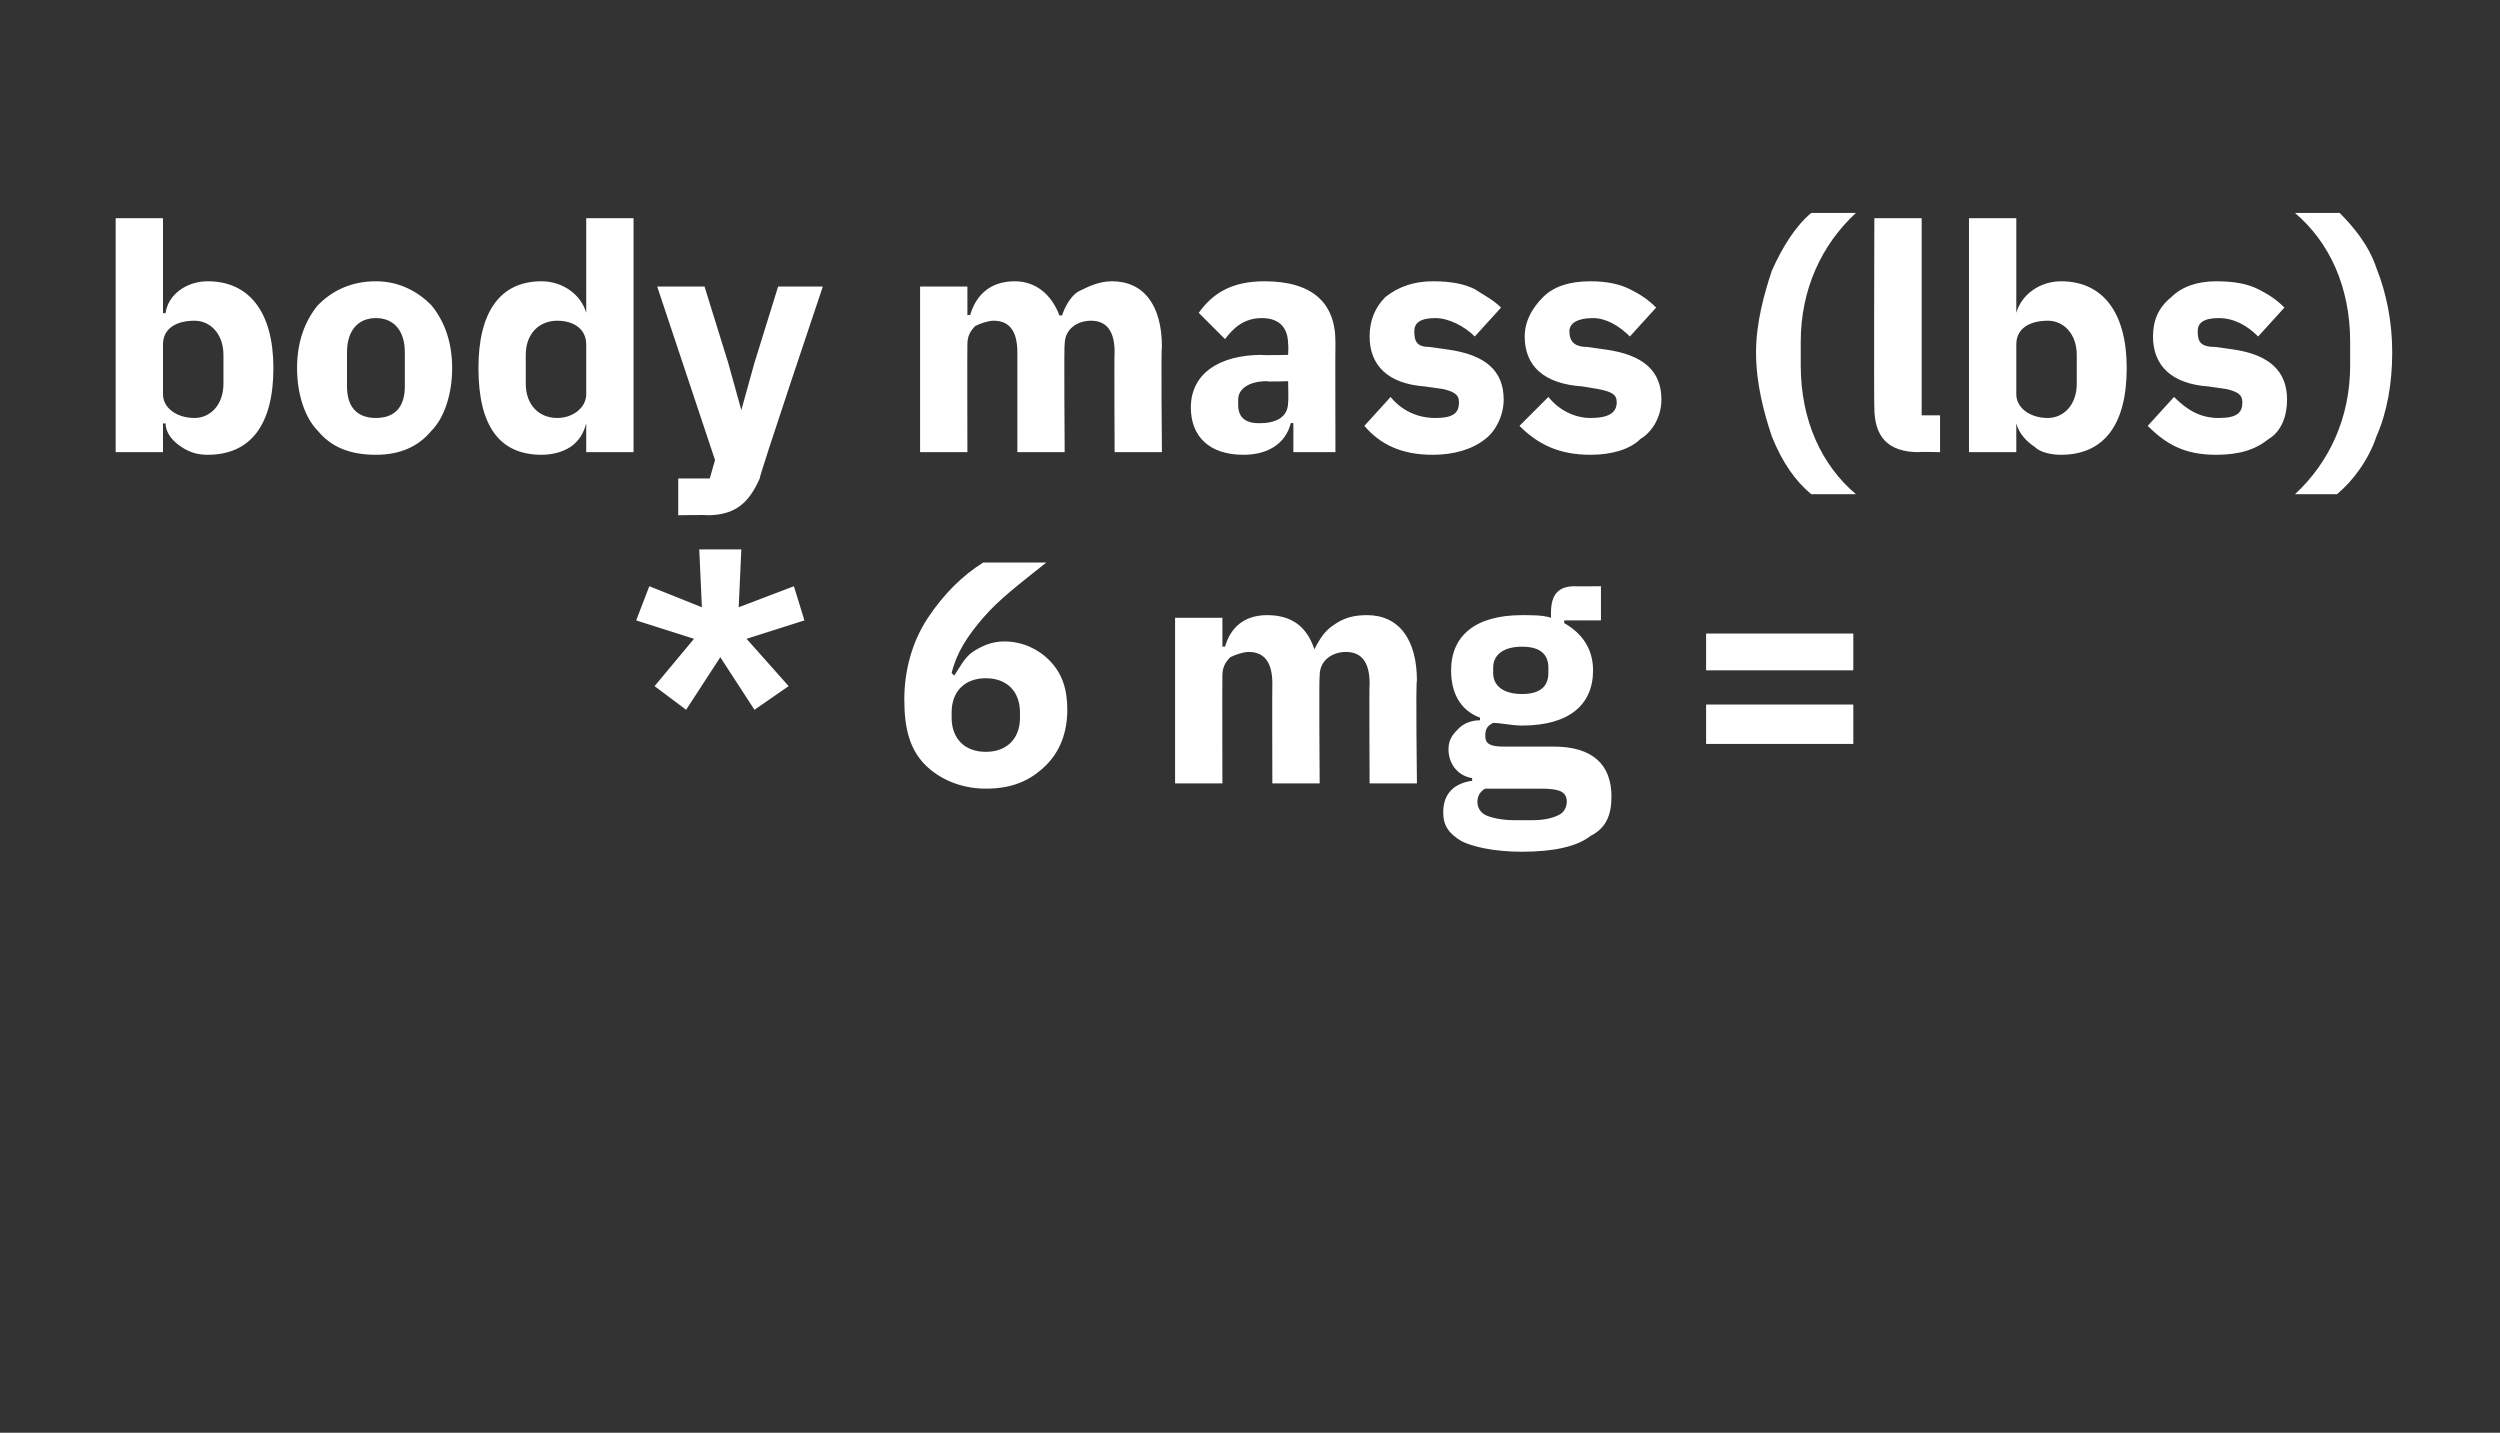
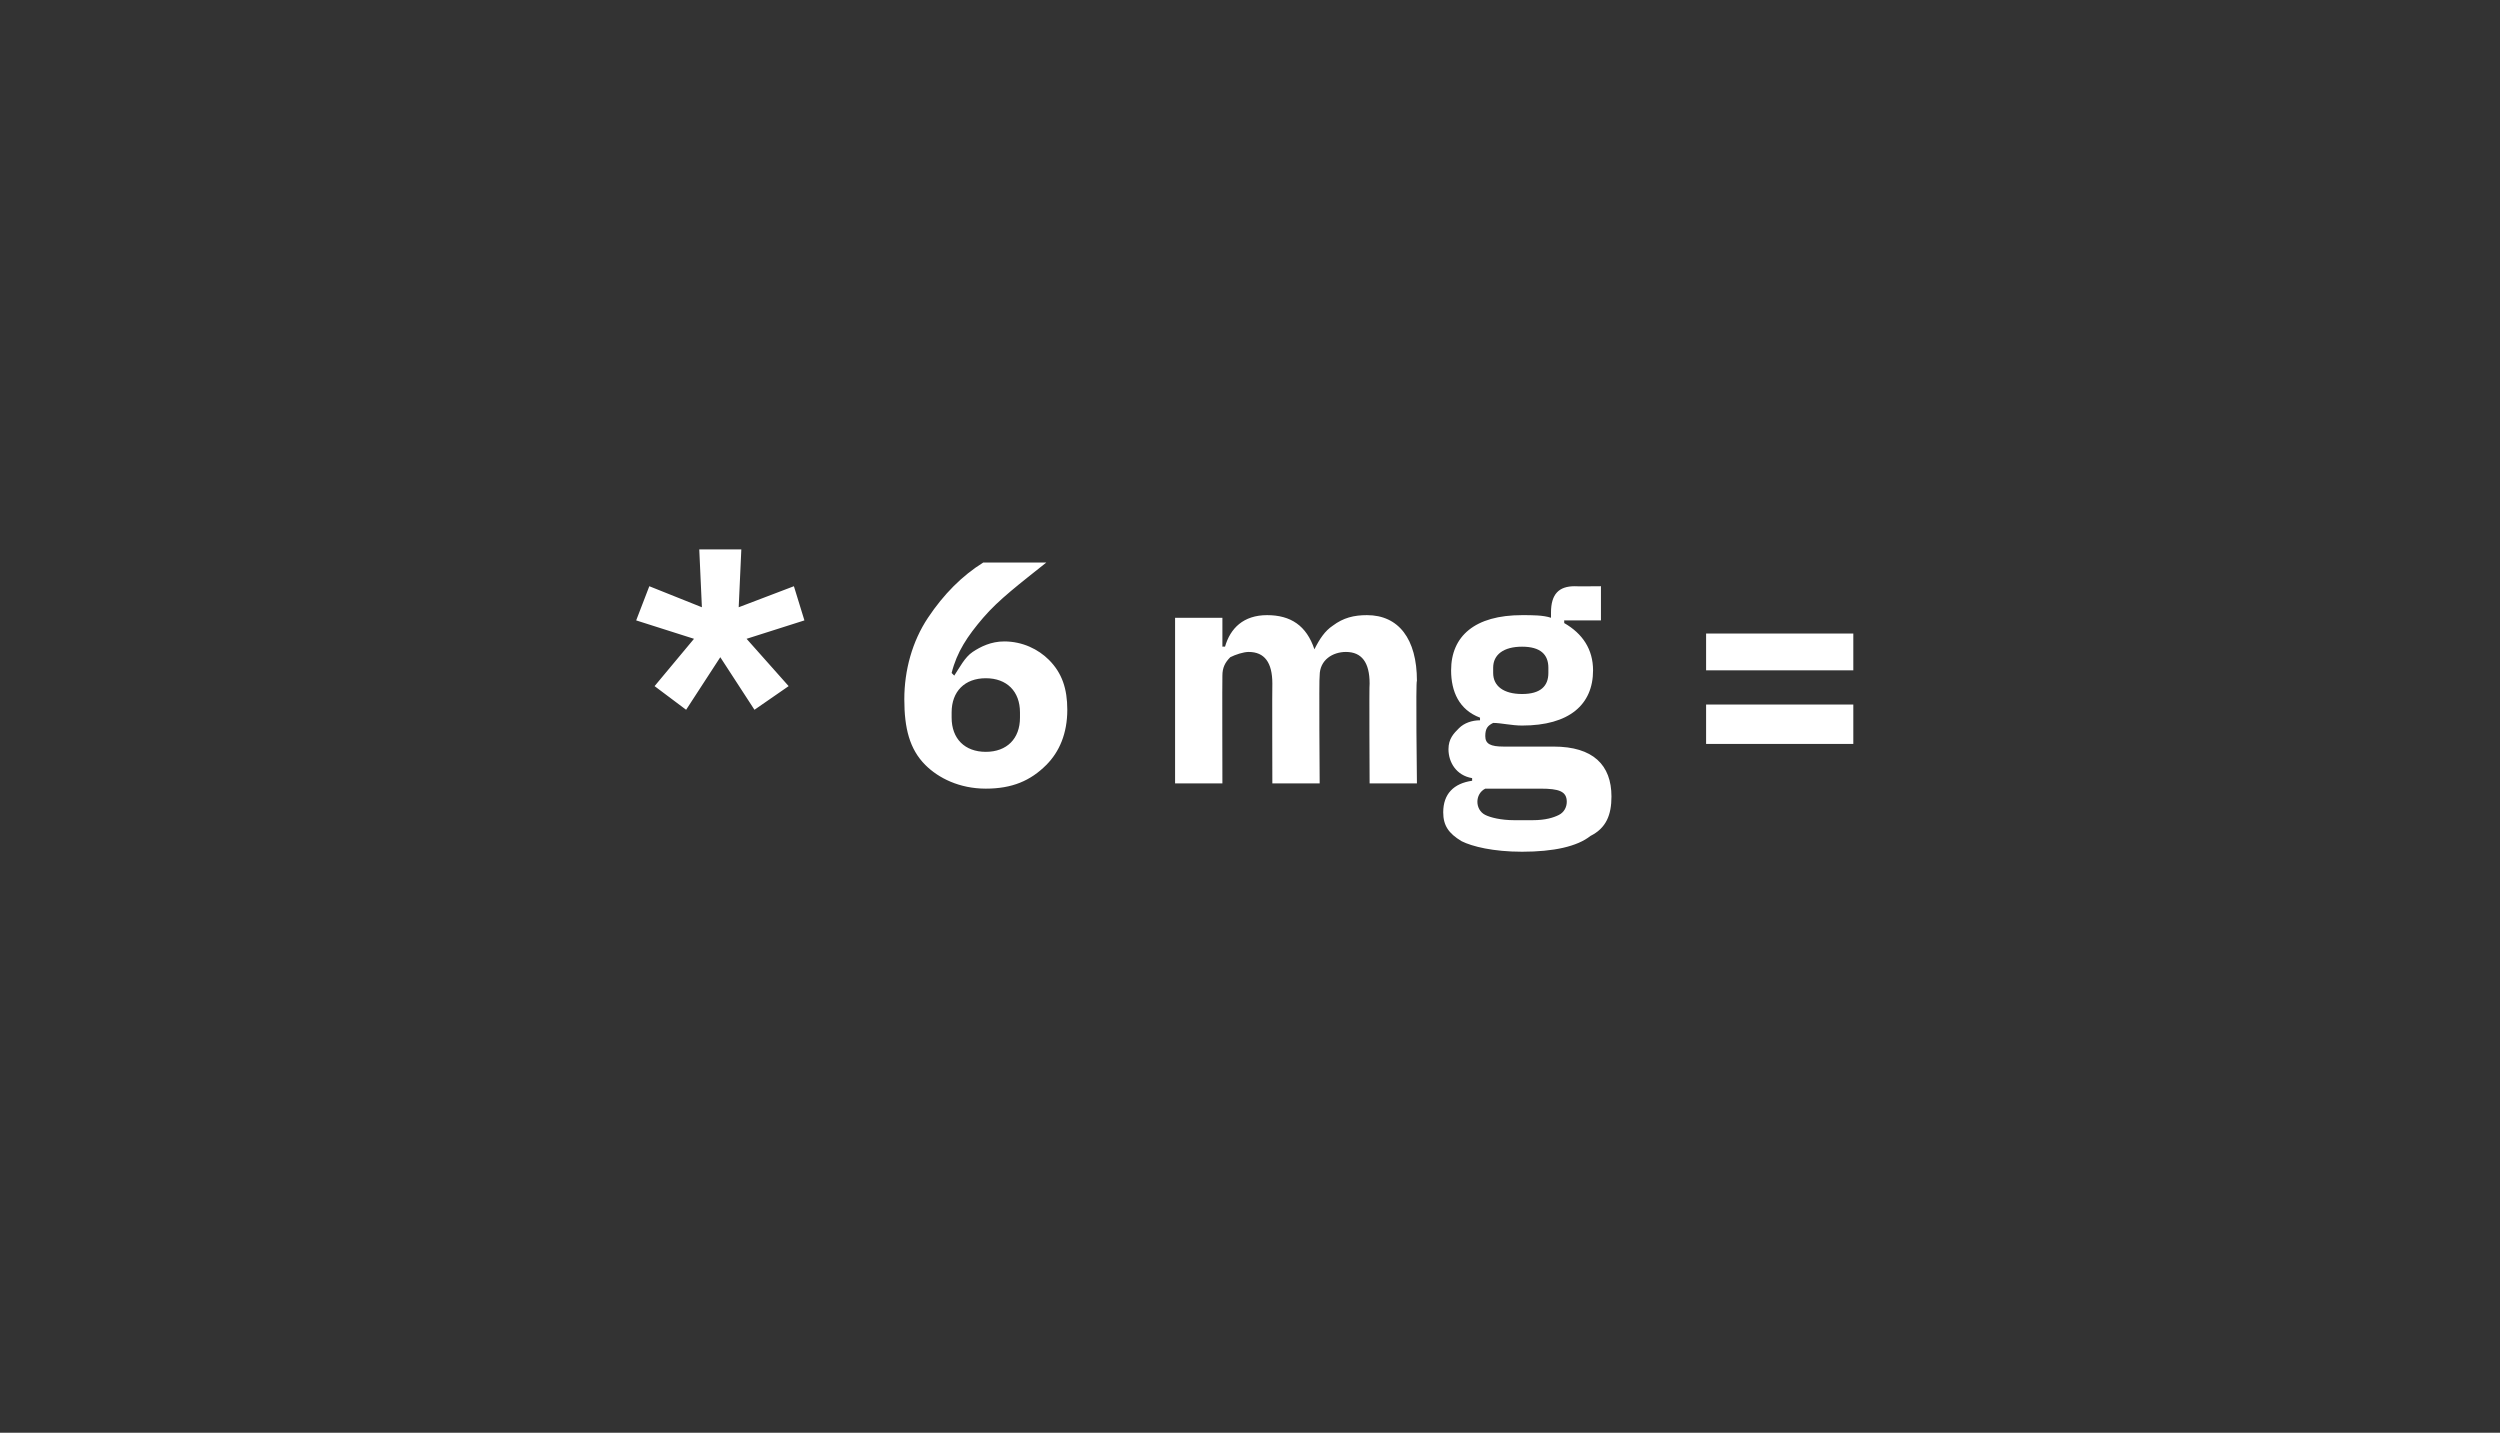
<svg xmlns="http://www.w3.org/2000/svg" version="1.1" width="95.1px" height="54.5px" viewBox="0 0 95.1 54.5">
  <rect x="0" y="0" width="95.1" height="54.5" fill="#333333" stroke="none" />
  <desc>body mass (lbs) * 6 mg =</desc>
  <defs />
  <g id="Polygon119932">
    <path d="M 27.4 25 L 28.7 27 L 30 26.1 L 28.4 24.3 L 30.6 23.6 L 30.2 22.3 L 28.1 23.1 L 28.2 20.9 L 26.6 20.9 L 26.7 23.1 L 24.7 22.3 L 24.2 23.6 L 26.4 24.3 L 24.9 26.1 L 26.1 27 L 27.4 25 Z M 39.8 29.1 C 40.3 28.6 40.6 27.9 40.6 27 C 40.6 26.2 40.4 25.6 39.9 25.1 C 39.5 24.7 38.9 24.4 38.2 24.4 C 37.7 24.4 37.3 24.6 37 24.8 C 36.7 25 36.5 25.4 36.3 25.7 C 36.3 25.7 36.2 25.6 36.2 25.6 C 36.4 24.8 36.8 24.2 37.4 23.5 C 38 22.8 38.8 22.2 39.8 21.4 C 39.8 21.4 37.4 21.4 37.4 21.4 C 36.6 21.9 35.9 22.6 35.3 23.5 C 34.7 24.4 34.4 25.5 34.4 26.6 C 34.4 27.7 34.6 28.5 35.2 29.1 C 35.7 29.6 36.5 30 37.5 30 C 38.5 30 39.2 29.7 39.8 29.1 Z M 36.2 27.3 C 36.2 27.3 36.2 27.1 36.2 27.1 C 36.2 26.3 36.7 25.8 37.5 25.8 C 38.3 25.8 38.8 26.3 38.8 27.1 C 38.8 27.1 38.8 27.3 38.8 27.3 C 38.8 28.1 38.3 28.6 37.5 28.6 C 36.7 28.6 36.2 28.1 36.2 27.3 Z M 46.5 29.8 C 46.5 29.8 46.49 25.74 46.5 25.7 C 46.5 25.4 46.6 25.2 46.8 25 C 47 24.9 47.3 24.8 47.5 24.8 C 48.1 24.8 48.4 25.2 48.4 26 C 48.39 26.02 48.4 29.8 48.4 29.8 L 50.2 29.8 C 50.2 29.8 50.17 25.74 50.2 25.7 C 50.2 25.1 50.7 24.8 51.2 24.8 C 51.8 24.8 52.1 25.2 52.1 26 C 52.08 26.02 52.1 29.8 52.1 29.8 L 53.9 29.8 C 53.9 29.8 53.85 25.87 53.9 25.9 C 53.9 24.3 53.2 23.4 52 23.4 C 51.5 23.4 51.1 23.5 50.7 23.8 C 50.4 24 50.2 24.3 50 24.7 C 50 24.7 50 24.7 50 24.7 C 49.7 23.8 49.1 23.4 48.2 23.4 C 47.3 23.4 46.8 23.9 46.6 24.6 C 46.56 24.59 46.5 24.6 46.5 24.6 L 46.5 23.5 L 44.7 23.5 L 44.7 29.8 L 46.5 29.8 Z M 59.1 28.4 C 59.1 28.4 57.2 28.4 57.2 28.4 C 56.7 28.4 56.5 28.3 56.5 28 C 56.5 27.7 56.6 27.6 56.8 27.5 C 57.1 27.5 57.5 27.6 57.9 27.6 C 59.7 27.6 60.6 26.8 60.6 25.5 C 60.6 24.7 60.2 24.1 59.5 23.7 C 59.51 23.7 59.5 23.6 59.5 23.6 L 60.9 23.6 L 60.9 22.3 C 60.9 22.3 59.9 22.31 59.9 22.3 C 59.3 22.3 59 22.6 59 23.3 C 59 23.3 59 23.5 59 23.5 C 58.7 23.4 58.3 23.4 57.9 23.4 C 56.1 23.4 55.2 24.2 55.2 25.5 C 55.2 26.3 55.5 27 56.3 27.3 C 56.3 27.3 56.3 27.4 56.3 27.4 C 56 27.4 55.7 27.5 55.5 27.7 C 55.3 27.9 55.1 28.1 55.1 28.5 C 55.1 29 55.4 29.5 56 29.6 C 56 29.6 56 29.7 56 29.7 C 55.3 29.8 54.9 30.2 54.9 30.9 C 54.9 31.4 55.1 31.7 55.6 32 C 56 32.2 56.8 32.4 57.9 32.4 C 59.1 32.4 60 32.2 60.5 31.8 C 61.1 31.5 61.3 31 61.3 30.3 C 61.3 29.1 60.6 28.4 59.1 28.4 Z M 59.3 31 C 59.1 31.1 58.8 31.2 58.3 31.2 C 58.3 31.2 57.6 31.2 57.6 31.2 C 57.1 31.2 56.7 31.1 56.5 31 C 56.3 30.9 56.2 30.7 56.2 30.5 C 56.2 30.3 56.3 30.1 56.5 30 C 56.5 30 58.6 30 58.6 30 C 59.3 30 59.6 30.1 59.6 30.5 C 59.6 30.7 59.5 30.9 59.3 31 Z M 56.8 25.6 C 56.8 25.6 56.8 25.4 56.8 25.4 C 56.8 24.9 57.2 24.6 57.9 24.6 C 58.6 24.6 58.9 24.9 58.9 25.4 C 58.9 25.4 58.9 25.6 58.9 25.6 C 58.9 26.1 58.6 26.4 57.9 26.4 C 57.2 26.4 56.8 26.1 56.8 25.6 Z M 70.5 25.5 L 70.5 24.1 L 64.9 24.1 L 64.9 25.5 L 70.5 25.5 Z M 70.5 28.3 L 70.5 26.8 L 64.9 26.8 L 64.9 28.3 L 70.5 28.3 Z " stroke="none" fill="#fff" />
  </g>
  <g id="Polygon119931">
-     <path d="M 4.4 17.2 L 6.2 17.2 L 6.2 16.1 C 6.2 16.1 6.25 16.13 6.3 16.1 C 6.3 16.5 6.6 16.8 6.9 17 C 7.2 17.2 7.5 17.3 7.9 17.3 C 9.5 17.3 10.4 16.2 10.4 14 C 10.4 11.9 9.5 10.7 7.9 10.7 C 7.1 10.7 6.4 11.2 6.3 11.9 C 6.25 11.94 6.2 11.9 6.2 11.9 L 6.2 8.3 L 4.4 8.3 L 4.4 17.2 Z M 6.2 15 C 6.2 15 6.2 13.1 6.2 13.1 C 6.2 12.5 6.7 12.2 7.4 12.2 C 8 12.2 8.5 12.7 8.5 13.5 C 8.5 13.5 8.5 14.6 8.5 14.6 C 8.5 15.4 8 15.9 7.4 15.9 C 6.7 15.9 6.2 15.5 6.2 15 Z M 16.4 16.4 C 16.9 15.9 17.2 15 17.2 14 C 17.2 13 16.9 12.2 16.4 11.6 C 15.9 11.1 15.2 10.7 14.3 10.7 C 13.3 10.7 12.6 11.1 12.1 11.6 C 11.6 12.2 11.3 13 11.3 14 C 11.3 15 11.6 15.9 12.1 16.4 C 12.6 17 13.3 17.3 14.3 17.3 C 15.2 17.3 15.9 17 16.4 16.4 Z M 13.2 14.7 C 13.2 14.7 13.2 13.4 13.2 13.4 C 13.2 12.6 13.6 12.1 14.3 12.1 C 15 12.1 15.4 12.6 15.4 13.4 C 15.4 13.4 15.4 14.7 15.4 14.7 C 15.4 15.5 15 15.9 14.3 15.9 C 13.6 15.9 13.2 15.5 13.2 14.7 Z M 22.3 17.2 L 24.1 17.2 L 24.1 8.3 L 22.3 8.3 L 22.3 11.9 C 22.3 11.9 22.28 11.94 22.3 11.9 C 22.1 11.2 21.4 10.7 20.6 10.7 C 19 10.7 18.2 11.9 18.2 14 C 18.2 16.2 19 17.3 20.6 17.3 C 21 17.3 21.4 17.2 21.7 17 C 22 16.8 22.2 16.5 22.3 16.1 C 22.28 16.13 22.3 16.1 22.3 16.1 L 22.3 17.2 Z M 20 14.6 C 20 14.6 20 13.5 20 13.5 C 20 12.7 20.5 12.2 21.2 12.2 C 21.8 12.2 22.3 12.5 22.3 13.1 C 22.3 13.1 22.3 15 22.3 15 C 22.3 15.5 21.8 15.9 21.2 15.9 C 20.5 15.9 20 15.4 20 14.6 Z M 28.7 13.8 L 28.2 15.6 L 28.2 15.6 L 27.7 13.8 L 26.8 10.9 L 25 10.9 L 27.2 17.5 L 27 18.2 L 25.8 18.2 L 25.8 19.6 C 25.8 19.6 26.93 19.58 26.9 19.6 C 28 19.6 28.5 19.1 28.9 18.2 C 28.86 18.15 31.3 10.9 31.3 10.9 L 29.6 10.9 L 28.7 13.8 Z M 36.8 17.2 C 36.8 17.2 36.79 13.1 36.8 13.1 C 36.8 12.8 36.9 12.6 37.1 12.4 C 37.3 12.3 37.6 12.2 37.8 12.2 C 38.4 12.2 38.7 12.6 38.7 13.4 C 38.7 13.38 38.7 17.2 38.7 17.2 L 40.5 17.2 C 40.5 17.2 40.47 13.1 40.5 13.1 C 40.5 12.5 41 12.2 41.5 12.2 C 42.1 12.2 42.4 12.6 42.4 13.4 C 42.38 13.38 42.4 17.2 42.4 17.2 L 44.2 17.2 C 44.2 17.2 44.16 13.23 44.2 13.2 C 44.2 11.6 43.5 10.7 42.3 10.7 C 41.8 10.7 41.4 10.9 41 11.1 C 40.7 11.3 40.5 11.7 40.4 12 C 40.4 12 40.3 12 40.3 12 C 40 11.2 39.4 10.7 38.6 10.7 C 37.6 10.7 37.1 11.3 36.9 12 C 36.86 11.95 36.8 12 36.8 12 L 36.8 10.9 L 35 10.9 L 35 17.2 L 36.8 17.2 Z M 50.8 13 C 50.79 13.04 50.8 17.2 50.8 17.2 L 49.2 17.2 L 49.2 16.1 C 49.2 16.1 49.13 16.08 49.1 16.1 C 48.9 16.9 48.2 17.3 47.3 17.3 C 46 17.3 45.3 16.6 45.3 15.5 C 45.3 14.2 46.4 13.5 48 13.5 C 48.02 13.52 49 13.5 49 13.5 C 49 13.5 49.02 13.13 49 13.1 C 49 12.5 48.7 12.1 48 12.1 C 47.3 12.1 46.9 12.5 46.6 12.9 C 46.6 12.9 45.6 11.9 45.6 11.9 C 46.1 11.2 46.8 10.7 48.1 10.7 C 49.9 10.7 50.8 11.5 50.8 13 Z M 49 14.5 C 49 14.5 48.15 14.53 48.2 14.5 C 47.5 14.5 47.1 14.8 47.1 15.2 C 47.1 15.2 47.1 15.4 47.1 15.4 C 47.1 15.9 47.4 16.1 47.9 16.1 C 48.5 16.1 49 15.9 49 15.3 C 49.02 15.27 49 14.5 49 14.5 Z M 56.5 16.7 C 56.9 16.4 57.2 15.8 57.2 15.2 C 57.2 14.1 56.5 13.5 55.1 13.3 C 55.1 13.3 54.4 13.2 54.4 13.2 C 53.9 13.2 53.8 13 53.8 12.6 C 53.8 12.3 54 12.1 54.6 12.1 C 55.1 12.1 55.7 12.4 56.1 12.8 C 56.1 12.8 57.1 11.7 57.1 11.7 C 56.8 11.4 56.4 11.2 56.1 11 C 55.7 10.8 55.2 10.7 54.5 10.7 C 53.8 10.7 53.2 10.9 52.7 11.3 C 52.3 11.7 52.1 12.2 52.1 12.8 C 52.1 13.9 52.8 14.6 54.2 14.7 C 54.2 14.7 54.9 14.8 54.9 14.8 C 55.3 14.9 55.5 15 55.5 15.3 C 55.5 15.7 55.3 15.9 54.6 15.9 C 53.9 15.9 53.3 15.6 52.9 15.1 C 52.9 15.1 51.9 16.2 51.9 16.2 C 52.5 16.9 53.3 17.3 54.5 17.3 C 55.3 17.3 56 17.1 56.5 16.7 Z M 62.4 16.7 C 62.9 16.4 63.2 15.8 63.2 15.2 C 63.2 14.1 62.5 13.5 61.1 13.3 C 61.1 13.3 60.4 13.2 60.4 13.2 C 59.9 13.2 59.7 13 59.7 12.6 C 59.7 12.3 60 12.1 60.6 12.1 C 61.1 12.1 61.6 12.4 62 12.8 C 62 12.8 63 11.7 63 11.7 C 62.7 11.4 62.4 11.2 62 11 C 61.6 10.8 61.1 10.7 60.5 10.7 C 59.7 10.7 59.1 10.9 58.7 11.3 C 58.3 11.7 58 12.2 58 12.8 C 58 13.9 58.7 14.6 60.2 14.7 C 60.2 14.7 60.8 14.8 60.8 14.8 C 61.3 14.9 61.5 15 61.5 15.3 C 61.5 15.7 61.2 15.9 60.5 15.9 C 59.9 15.9 59.3 15.6 58.9 15.1 C 58.9 15.1 57.8 16.2 57.8 16.2 C 58.5 16.9 59.3 17.3 60.5 17.3 C 61.3 17.3 62 17.1 62.4 16.7 Z M 67.4 16.6 C 67.8 17.6 68.3 18.3 68.9 18.8 C 68.9 18.8 70.6 18.8 70.6 18.8 C 69.3 17.7 68.5 16 68.5 13.9 C 68.5 13.9 68.5 13 68.5 13 C 68.5 11 69.3 9.3 70.6 8.1 C 70.6 8.1 68.9 8.1 68.9 8.1 C 68.3 8.6 67.8 9.4 67.4 10.3 C 67.1 11.2 66.8 12.3 66.8 13.4 C 66.8 14.6 67.1 15.7 67.4 16.6 Z M 73.8 17.2 L 73.8 15.8 L 73.1 15.8 L 73.1 8.3 L 71.3 8.3 C 71.3 8.3 71.28 15.45 71.3 15.5 C 71.3 16.6 71.8 17.2 73 17.2 C 73.04 17.18 73.8 17.2 73.8 17.2 Z M 74.9 17.2 L 76.7 17.2 L 76.7 16.1 C 76.7 16.1 76.75 16.13 76.7 16.1 C 76.8 16.5 77.1 16.8 77.4 17 C 77.6 17.2 78 17.3 78.4 17.3 C 80 17.3 80.9 16.2 80.9 14 C 80.9 11.9 80 10.7 78.4 10.7 C 77.6 10.7 76.9 11.2 76.7 11.9 C 76.75 11.94 76.7 11.9 76.7 11.9 L 76.7 8.3 L 74.9 8.3 L 74.9 17.2 Z M 76.7 15 C 76.7 15 76.7 13.1 76.7 13.1 C 76.7 12.5 77.2 12.2 77.9 12.2 C 78.5 12.2 79 12.7 79 13.5 C 79 13.5 79 14.6 79 14.6 C 79 15.4 78.5 15.9 77.9 15.9 C 77.2 15.9 76.7 15.5 76.7 15 Z M 86.3 16.7 C 86.8 16.4 87 15.8 87 15.2 C 87 14.1 86.3 13.5 85 13.3 C 85 13.3 84.3 13.2 84.3 13.2 C 83.7 13.2 83.6 13 83.6 12.6 C 83.6 12.3 83.8 12.1 84.4 12.1 C 85 12.1 85.5 12.4 85.9 12.8 C 85.9 12.8 86.9 11.7 86.9 11.7 C 86.6 11.4 86.3 11.2 85.9 11 C 85.5 10.8 85 10.7 84.3 10.7 C 83.6 10.7 83 10.9 82.6 11.3 C 82.1 11.7 81.9 12.2 81.9 12.8 C 81.9 13.9 82.6 14.6 84 14.7 C 84 14.7 84.7 14.8 84.7 14.8 C 85.1 14.9 85.3 15 85.3 15.3 C 85.3 15.7 85.1 15.9 84.4 15.9 C 83.7 15.9 83.2 15.6 82.7 15.1 C 82.7 15.1 81.7 16.2 81.7 16.2 C 82.4 16.9 83.1 17.3 84.3 17.3 C 85.2 17.3 85.8 17.1 86.3 16.7 Z M 90.4 10.2 C 90.1 9.3 89.5 8.6 89 8.1 C 89 8.1 87.3 8.1 87.3 8.1 C 88.6 9.2 89.4 10.9 89.4 13 C 89.4 13 89.4 13.9 89.4 13.9 C 89.4 15.9 88.6 17.6 87.3 18.8 C 87.3 18.8 88.9 18.8 88.9 18.8 C 89.5 18.3 90.1 17.5 90.4 16.6 C 90.8 15.7 91 14.6 91 13.4 C 91 12.3 90.8 11.2 90.4 10.2 Z " stroke="none" fill="#fff" />
-   </g>
+     </g>
</svg>